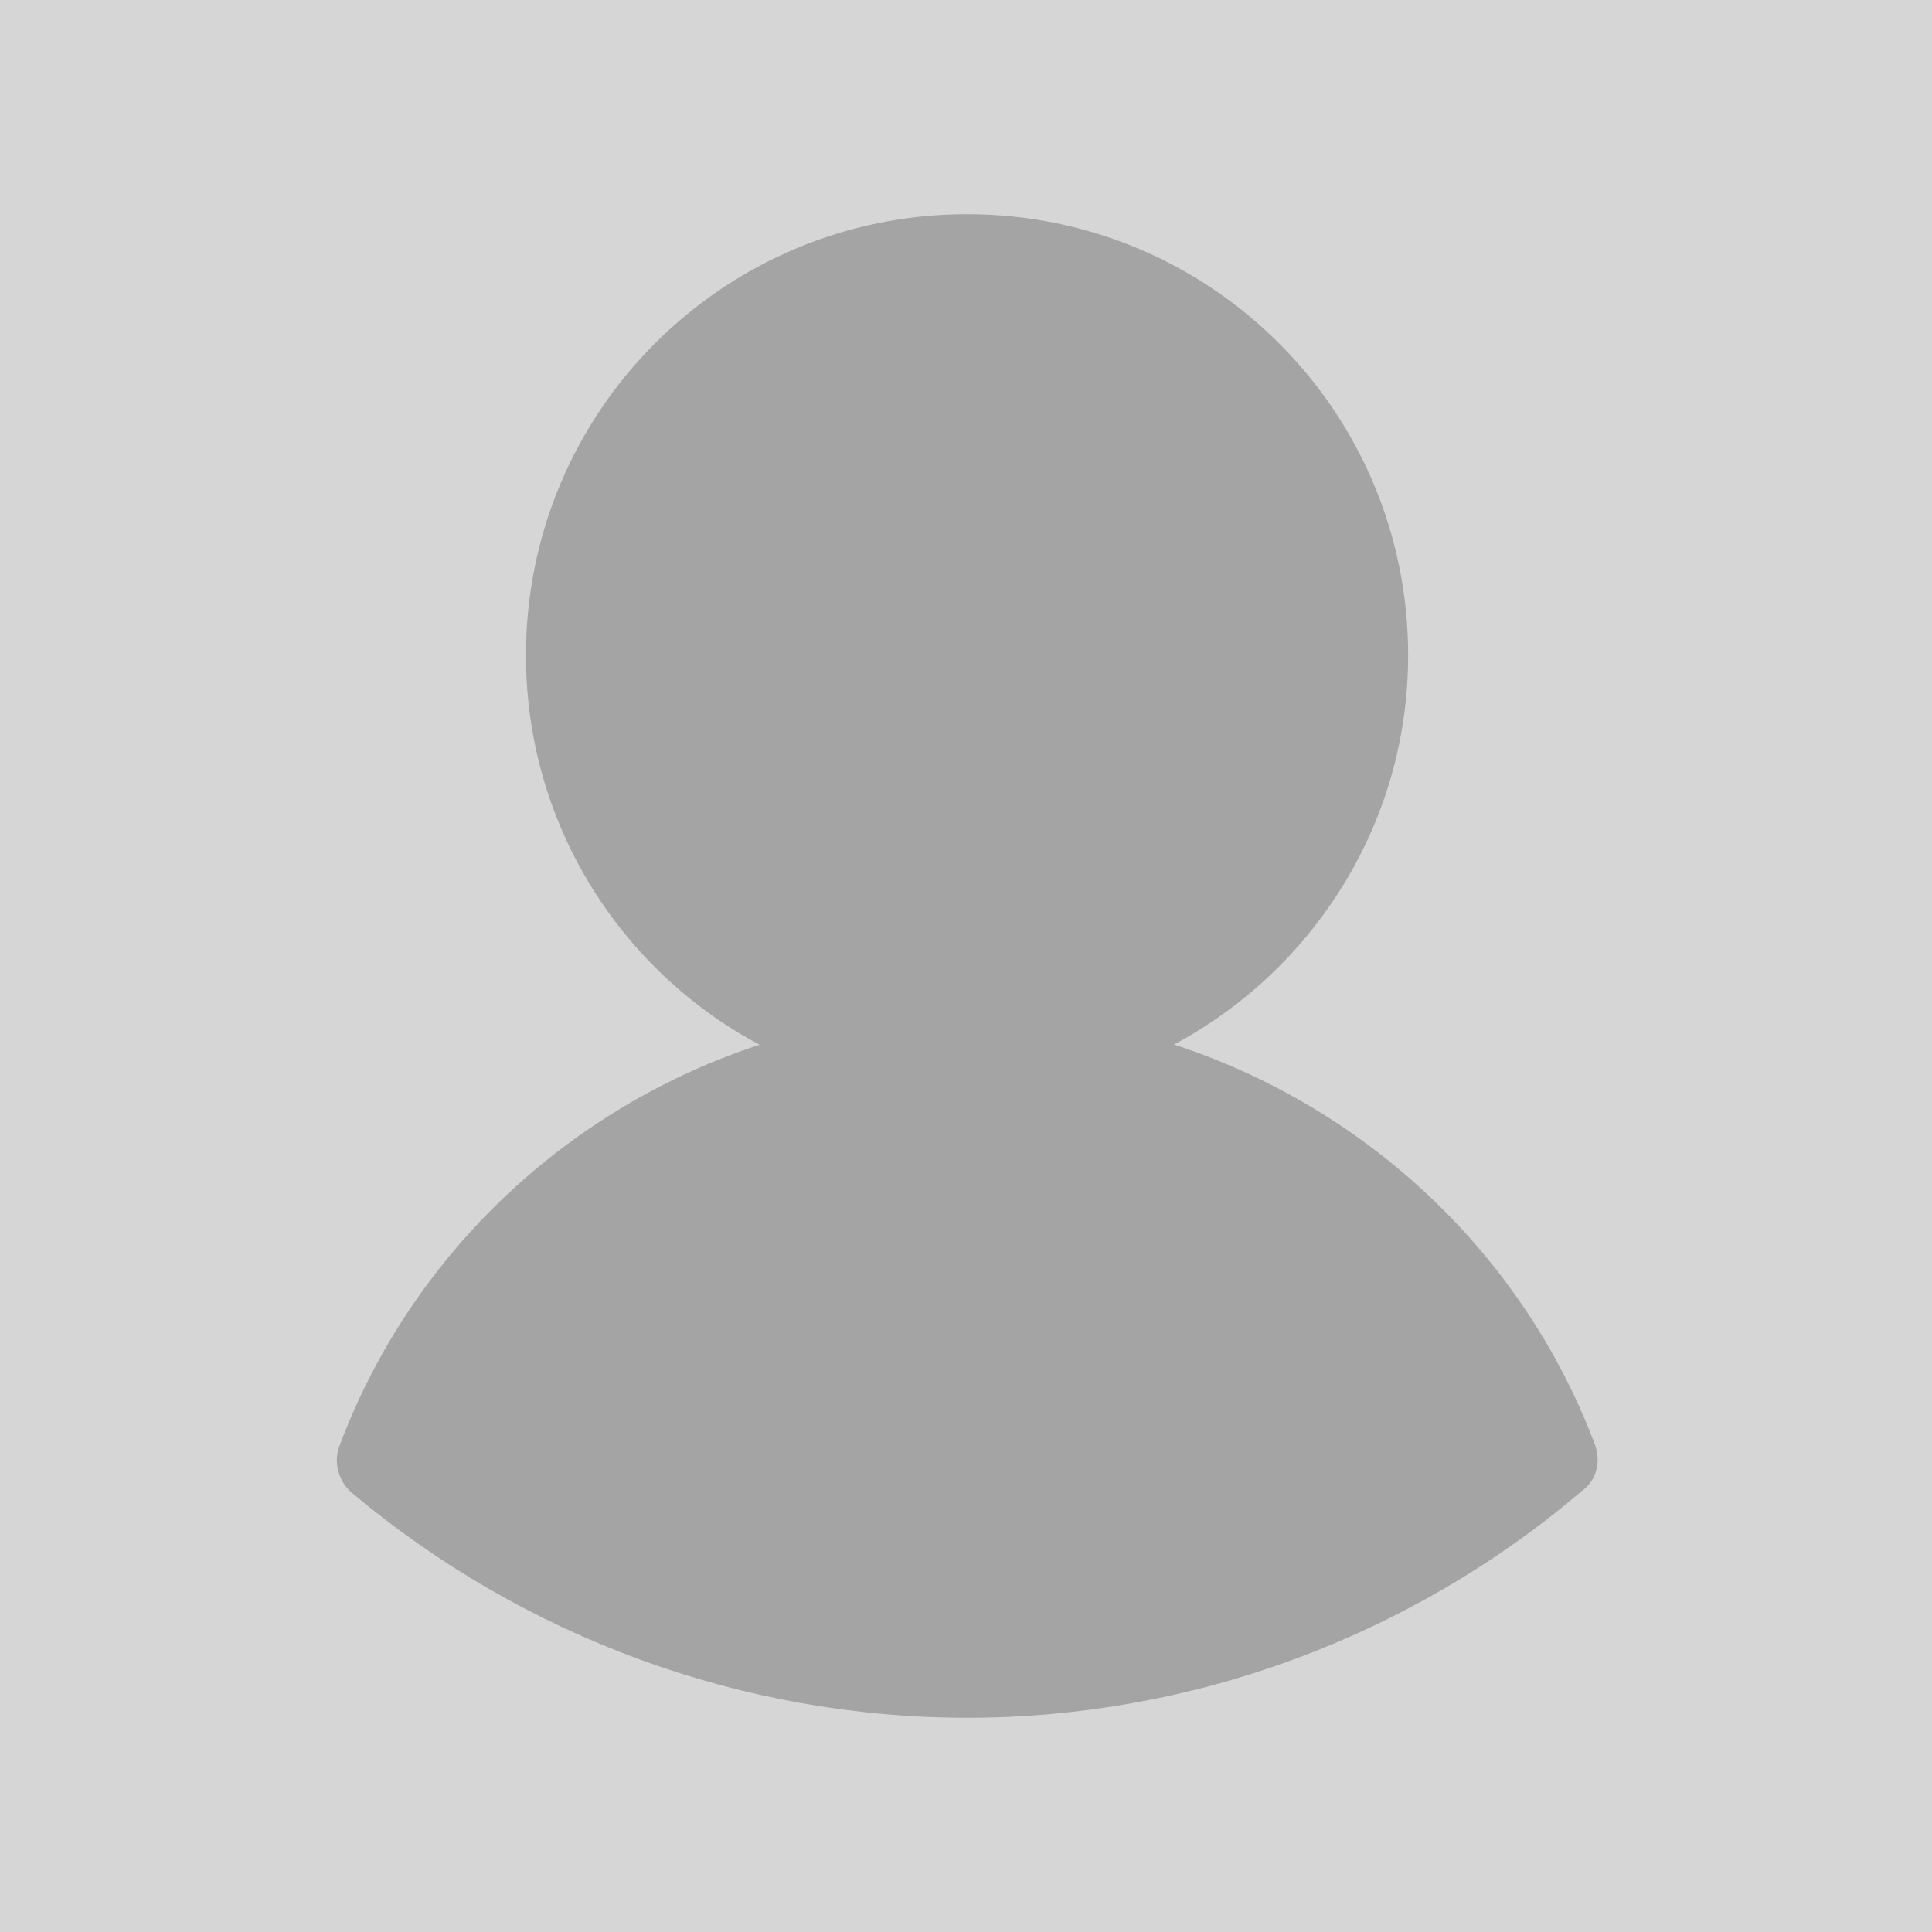
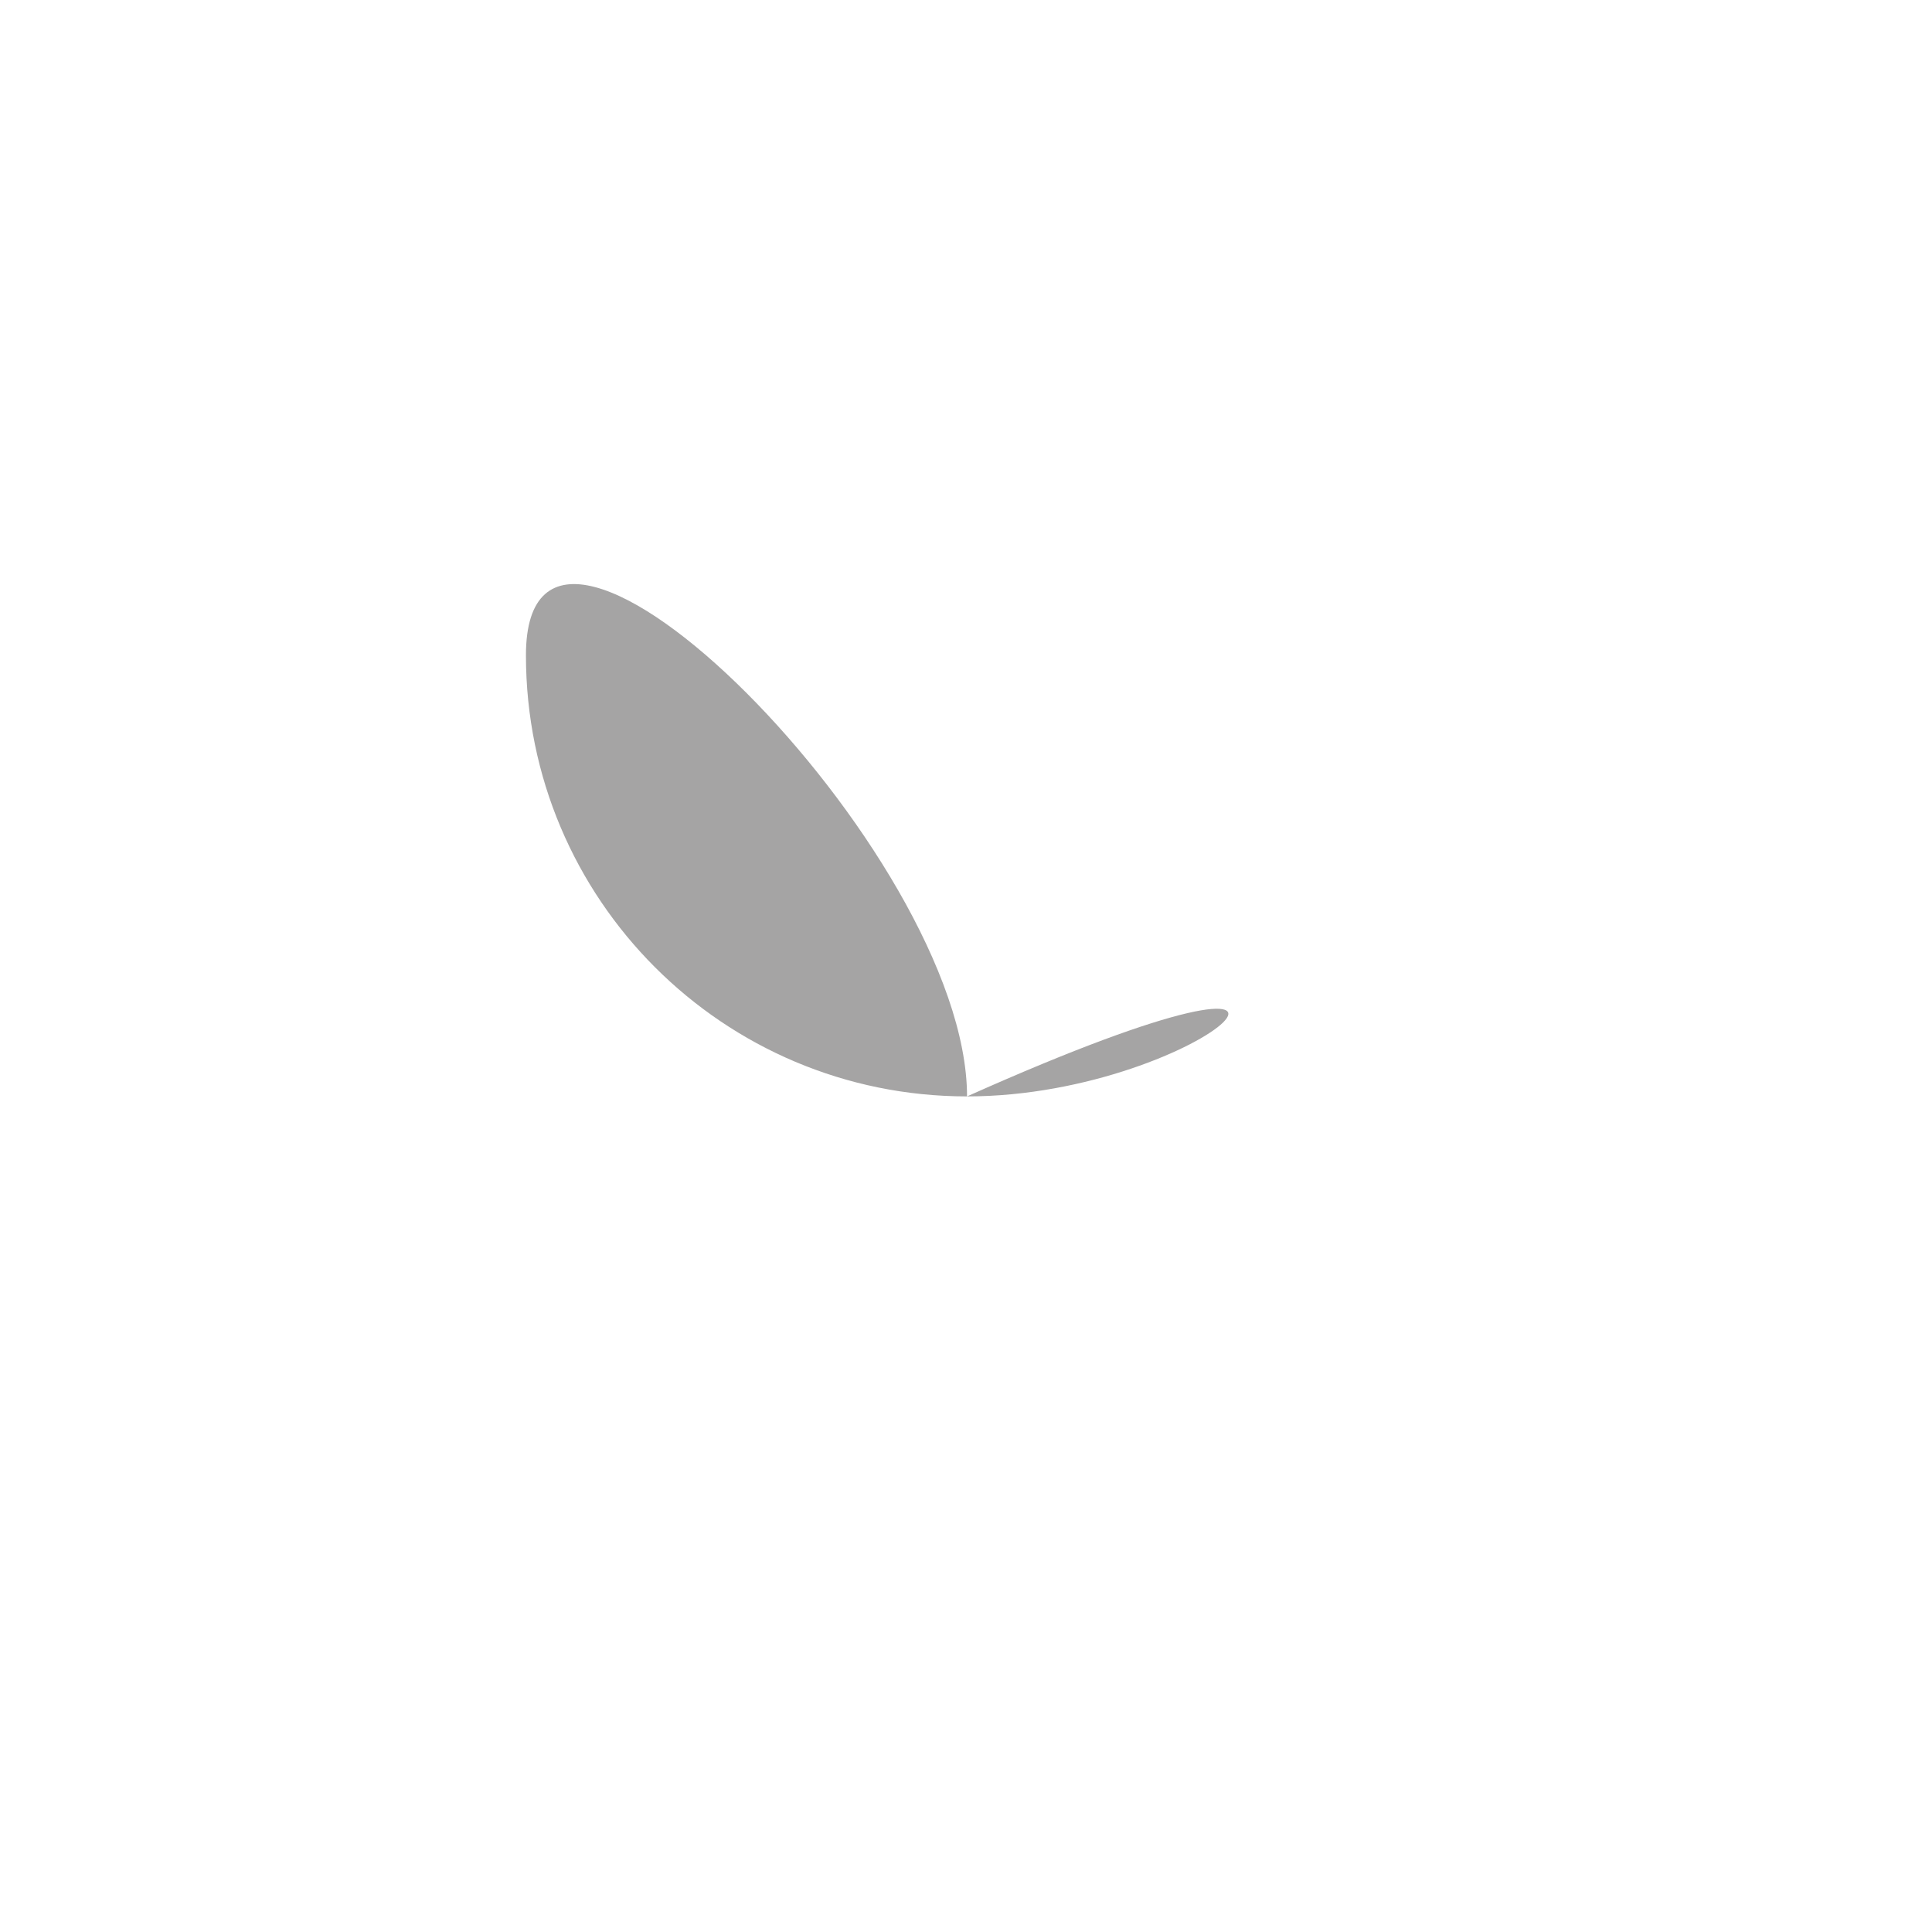
<svg xmlns="http://www.w3.org/2000/svg" version="1.1" id="Layer_1" x="0px" y="0px" viewBox="0 0 256 256" style="enable-background:new 0 0 256 256;" xml:space="preserve">
  <style type="text/css">
	.st0{fill:#D6D6D6;}
	.st1{fill:#A5A4A4;}
</style>
  <g transform="translate(1.407 1.407) scale(2.81 2.81)">
-     <rect x="-82.9" y="-82.9" class="st0" width="256" height="256" />
-     <path class="st1" d="M45.1,51.2c-11.5,0-20.8-9.3-20.8-20.8c0-11.5,9.3-20.8,20.8-20.8s20.8,9.3,20.8,20.8   C65.9,41.9,56.5,51.2,45.1,51.2z" />
-     <path class="st1" d="M45.1,80.5c-10.6,0-20.9-3.8-29-10.6c-0.6-0.5-0.9-1.4-0.6-2.2C20.1,55.4,32,47.2,45.1,47.2s25,8.2,29.6,20.4   c0.3,0.8,0.1,1.7-0.6,2.2C66,76.7,55.7,80.5,45.1,80.5z" />
+     <path class="st1" d="M45.1,51.2c-11.5,0-20.8-9.3-20.8-20.8s20.8,9.3,20.8,20.8   C65.9,41.9,56.5,51.2,45.1,51.2z" />
  </g>
</svg>